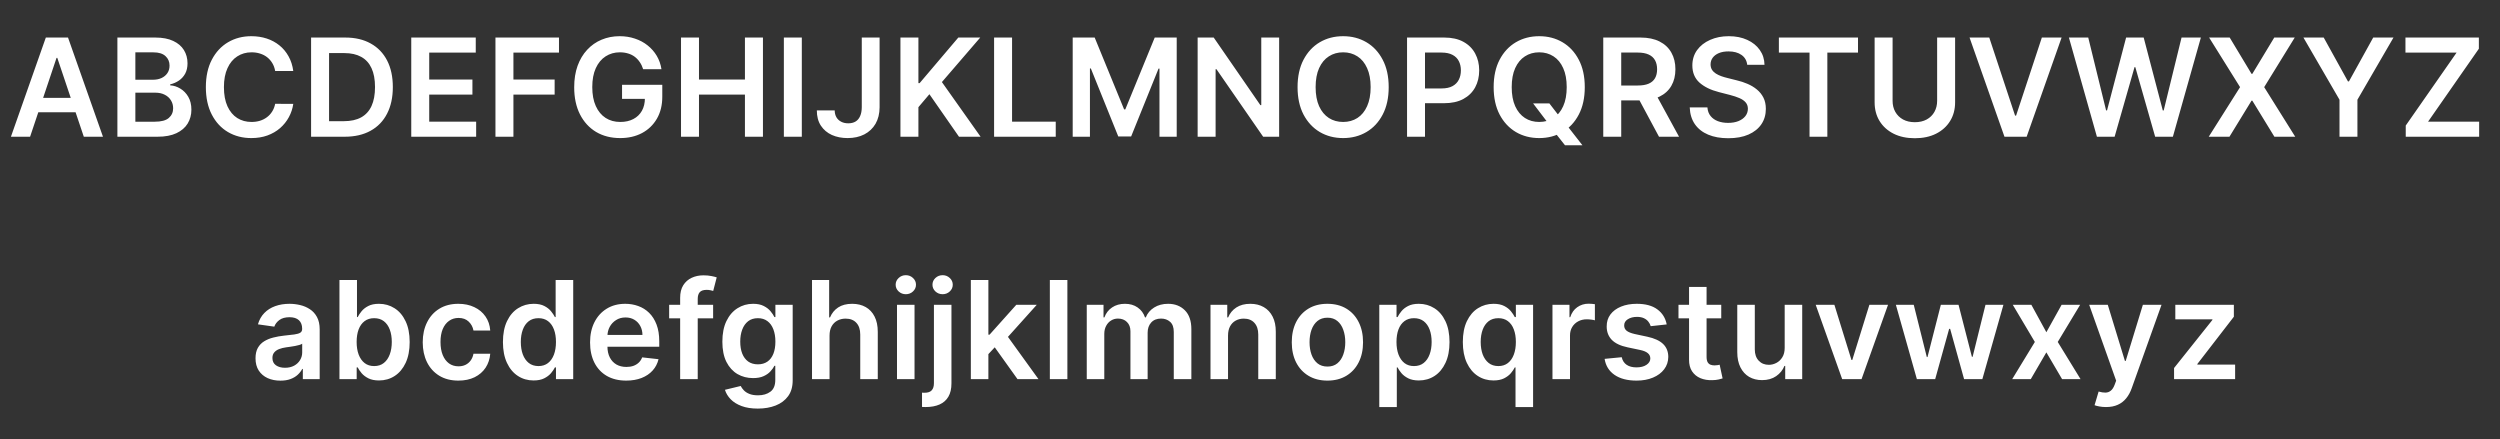
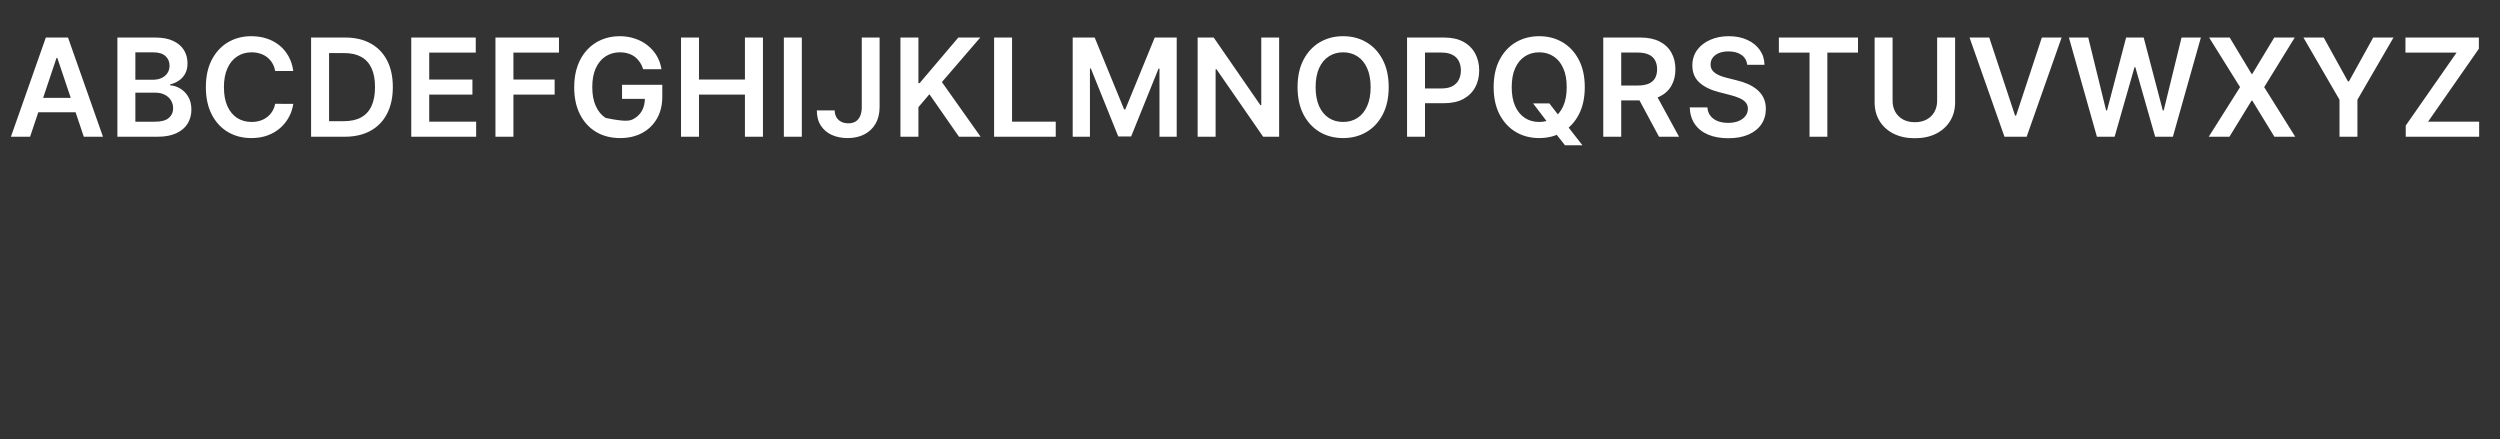
<svg xmlns="http://www.w3.org/2000/svg" width="165" height="29" viewBox="0 0 165 29" fill="none">
  <rect x="0" y="0" width="165" height="29" fill="#333333" stroke="none" />
-   <path d="M1.986 9.024H0.721L3.025 2.478H4.489L6.796 9.024H5.531L3.782 3.821H3.731L1.986 9.024ZM2.028 6.458H5.479V7.41H2.028V6.458ZM7.748 9.024V2.478H10.254C10.727 2.478 11.12 2.553 11.433 2.702C11.749 2.849 11.984 3.051 12.14 3.306C12.297 3.562 12.376 3.852 12.376 4.176C12.376 4.442 12.325 4.67 12.223 4.86C12.12 5.047 11.983 5.199 11.81 5.317C11.638 5.434 11.445 5.518 11.232 5.569V5.633C11.464 5.646 11.687 5.717 11.9 5.847C12.115 5.975 12.291 6.156 12.427 6.39C12.564 6.625 12.632 6.908 12.632 7.241C12.632 7.579 12.55 7.884 12.386 8.155C12.222 8.423 11.975 8.635 11.644 8.791C11.314 8.946 10.899 9.024 10.398 9.024H7.748ZM8.934 8.033H10.209C10.64 8.033 10.95 7.951 11.139 7.787C11.331 7.621 11.427 7.408 11.427 7.148C11.427 6.954 11.379 6.779 11.283 6.624C11.187 6.466 11.051 6.342 10.874 6.253C10.697 6.161 10.486 6.116 10.241 6.116H8.934V8.033ZM8.934 5.262H10.107C10.312 5.262 10.496 5.225 10.66 5.15C10.824 5.074 10.953 4.966 11.047 4.828C11.143 4.687 11.19 4.521 11.19 4.329C11.19 4.075 11.101 3.867 10.922 3.703C10.745 3.538 10.482 3.456 10.133 3.456H8.934V5.262ZM19.356 4.687H18.161C18.127 4.491 18.064 4.317 17.972 4.166C17.881 4.013 17.767 3.883 17.63 3.776C17.494 3.67 17.338 3.59 17.163 3.536C16.991 3.481 16.805 3.453 16.604 3.453C16.248 3.453 15.933 3.543 15.658 3.722C15.383 3.899 15.168 4.159 15.013 4.502C14.857 4.842 14.779 5.259 14.779 5.751C14.779 6.252 14.857 6.674 15.013 7.017C15.17 7.358 15.385 7.616 15.658 7.79C15.933 7.963 16.247 8.049 16.601 8.049C16.797 8.049 16.98 8.024 17.151 7.972C17.323 7.919 17.478 7.841 17.614 7.739C17.753 7.637 17.869 7.511 17.962 7.362C18.058 7.213 18.124 7.042 18.161 6.851L19.356 6.857C19.311 7.168 19.214 7.46 19.065 7.733C18.918 8.005 18.725 8.246 18.487 8.455C18.248 8.662 17.969 8.824 17.649 8.941C17.33 9.056 16.975 9.113 16.585 9.113C16.01 9.113 15.496 8.98 15.044 8.714C14.593 8.448 14.237 8.063 13.977 7.56C13.717 7.057 13.587 6.454 13.587 5.751C13.587 5.046 13.718 4.443 13.98 3.942C14.242 3.439 14.599 3.055 15.051 2.788C15.503 2.522 16.014 2.389 16.585 2.389C16.949 2.389 17.288 2.44 17.601 2.542C17.915 2.645 18.194 2.795 18.439 2.993C18.684 3.189 18.885 3.43 19.043 3.715C19.203 3.999 19.307 4.323 19.356 4.687ZM22.75 9.024H20.532V2.478H22.795C23.445 2.478 24.003 2.61 24.469 2.872C24.938 3.132 25.298 3.505 25.55 3.993C25.801 4.481 25.927 5.065 25.927 5.745C25.927 6.427 25.8 7.013 25.546 7.503C25.295 7.993 24.932 8.369 24.456 8.631C23.983 8.893 23.415 9.024 22.75 9.024ZM21.718 7.998H22.692C23.148 7.998 23.529 7.915 23.833 7.749C24.138 7.58 24.367 7.33 24.52 6.998C24.674 6.663 24.751 6.246 24.751 5.745C24.751 5.244 24.674 4.829 24.52 4.498C24.367 4.166 24.14 3.918 23.84 3.754C23.541 3.587 23.171 3.504 22.727 3.504H21.718V7.998ZM27.143 9.024V2.478H31.4V3.472H28.329V5.249H31.18V6.243H28.329V8.03H31.426V9.024H27.143ZM32.7 9.024V2.478H36.893V3.472H33.886V5.249H36.606V6.243H33.886V9.024H32.7ZM42.449 4.569C42.395 4.396 42.322 4.242 42.228 4.105C42.136 3.967 42.026 3.849 41.896 3.75C41.768 3.652 41.621 3.579 41.455 3.53C41.288 3.479 41.107 3.453 40.911 3.453C40.56 3.453 40.246 3.542 39.972 3.719C39.697 3.895 39.48 4.155 39.323 4.498C39.167 4.839 39.09 5.255 39.09 5.745C39.09 6.239 39.167 6.658 39.323 7.001C39.478 7.344 39.695 7.605 39.972 7.784C40.248 7.961 40.57 8.049 40.937 8.049C41.269 8.049 41.557 7.985 41.8 7.857C42.045 7.73 42.233 7.548 42.365 7.314C42.498 7.078 42.563 6.801 42.563 6.483L42.832 6.525H41.055V5.598H43.711V6.384C43.711 6.944 43.592 7.429 43.353 7.838C43.114 8.247 42.786 8.563 42.369 8.784C41.951 9.004 41.472 9.113 40.93 9.113C40.327 9.113 39.798 8.978 39.342 8.708C38.888 8.435 38.533 8.048 38.278 7.547C38.024 7.045 37.897 6.448 37.897 5.758C37.897 5.229 37.972 4.757 38.121 4.342C38.272 3.926 38.483 3.574 38.754 3.284C39.025 2.992 39.342 2.77 39.706 2.619C40.071 2.466 40.467 2.389 40.895 2.389C41.257 2.389 41.595 2.442 41.908 2.549C42.222 2.653 42.5 2.802 42.742 2.996C42.987 3.19 43.189 3.42 43.347 3.687C43.504 3.953 43.608 4.247 43.657 4.569H42.449ZM44.947 9.024V2.478H46.133V5.249H49.166V2.478H50.355V9.024H49.166V6.243H46.133V9.024H44.947ZM52.92 2.478V9.024H51.735V2.478H52.92ZM56.877 2.478H58.053V7.081C58.051 7.503 57.961 7.866 57.785 8.171C57.608 8.473 57.361 8.706 57.043 8.871C56.728 9.032 56.36 9.113 55.94 9.113C55.557 9.113 55.212 9.045 54.905 8.909C54.6 8.77 54.358 8.566 54.179 8.295C54 8.025 53.911 7.688 53.911 7.285H55.09C55.092 7.462 55.131 7.614 55.205 7.742C55.282 7.87 55.388 7.968 55.522 8.036C55.656 8.105 55.81 8.139 55.985 8.139C56.175 8.139 56.336 8.099 56.468 8.02C56.6 7.939 56.7 7.82 56.768 7.662C56.839 7.505 56.875 7.311 56.877 7.081V2.478ZM59.429 9.024V2.478H60.615V5.486H60.695L63.249 2.478H64.696L62.165 5.416L64.719 9.024H63.293L61.341 6.218L60.615 7.074V9.024H59.429ZM65.61 9.024V2.478H66.796V8.03H69.679V9.024H65.61ZM70.798 2.478H72.249L74.192 7.221H74.269L76.212 2.478H77.663V9.024H76.525V4.527H76.464L74.656 9.005H73.805L71.996 4.518H71.936V9.024H70.798V2.478ZM84.423 2.478V9.024H83.368L80.284 4.565H80.23V9.024H79.044V2.478H80.105L83.186 6.94H83.244V2.478H84.423ZM91.654 5.751C91.654 6.456 91.522 7.061 91.257 7.563C90.995 8.064 90.637 8.448 90.184 8.714C89.732 8.98 89.219 9.113 88.646 9.113C88.073 9.113 87.56 8.98 87.106 8.714C86.654 8.445 86.296 8.061 86.032 7.56C85.77 7.057 85.639 6.454 85.639 5.751C85.639 5.046 85.77 4.443 86.032 3.942C86.296 3.439 86.654 3.055 87.106 2.788C87.56 2.522 88.073 2.389 88.646 2.389C89.219 2.389 89.732 2.522 90.184 2.788C90.637 3.055 90.995 3.439 91.257 3.942C91.522 4.443 91.654 5.046 91.654 5.751ZM90.462 5.751C90.462 5.255 90.384 4.836 90.228 4.495C90.075 4.152 89.862 3.893 89.589 3.719C89.316 3.542 89.002 3.453 88.646 3.453C88.29 3.453 87.976 3.542 87.704 3.719C87.431 3.893 87.217 4.152 87.061 4.495C86.908 4.836 86.831 5.255 86.831 5.751C86.831 6.248 86.908 6.667 87.061 7.01C87.217 7.351 87.431 7.61 87.704 7.787C87.976 7.962 88.29 8.049 88.646 8.049C89.002 8.049 89.316 7.962 89.589 7.787C89.862 7.61 90.075 7.351 90.228 7.01C90.384 6.667 90.462 6.248 90.462 5.751ZM92.865 9.024V2.478H95.319C95.822 2.478 96.244 2.572 96.585 2.76C96.928 2.947 97.187 3.205 97.362 3.533C97.538 3.859 97.627 4.23 97.627 4.645C97.627 5.065 97.538 5.438 97.362 5.764C97.185 6.09 96.924 6.347 96.579 6.534C96.233 6.72 95.808 6.812 95.303 6.812H93.677V5.837H95.144C95.438 5.837 95.678 5.786 95.866 5.684C96.053 5.582 96.192 5.441 96.281 5.262C96.373 5.083 96.419 4.878 96.419 4.645C96.419 4.413 96.373 4.209 96.281 4.032C96.192 3.855 96.052 3.717 95.863 3.619C95.675 3.519 95.433 3.469 95.137 3.469H94.05V9.024H92.865ZM101.185 6.825H102.259L102.895 7.65L103.349 8.187L104.439 9.586H103.288L102.547 8.647L102.23 8.199L101.185 6.825ZM104.595 5.751C104.595 6.456 104.463 7.061 104.199 7.563C103.937 8.064 103.579 8.448 103.125 8.714C102.674 8.98 102.161 9.113 101.588 9.113C101.015 9.113 100.501 8.98 100.048 8.714C99.596 8.445 99.238 8.061 98.974 7.56C98.712 7.057 98.581 6.454 98.581 5.751C98.581 5.046 98.712 4.443 98.974 3.942C99.238 3.439 99.596 3.055 100.048 2.788C100.501 2.522 101.015 2.389 101.588 2.389C102.161 2.389 102.674 2.522 103.125 2.788C103.579 3.055 103.937 3.439 104.199 3.942C104.463 4.443 104.595 5.046 104.595 5.751ZM103.403 5.751C103.403 5.255 103.326 4.836 103.17 4.495C103.017 4.152 102.804 3.893 102.531 3.719C102.258 3.542 101.944 3.453 101.588 3.453C101.232 3.453 100.918 3.542 100.645 3.719C100.372 3.893 100.158 4.152 100.003 4.495C99.849 4.836 99.773 5.255 99.773 5.751C99.773 6.248 99.849 6.667 100.003 7.01C100.158 7.351 100.372 7.61 100.645 7.787C100.918 7.962 101.232 8.049 101.588 8.049C101.944 8.049 102.258 7.962 102.531 7.787C102.804 7.61 103.017 7.351 103.17 7.01C103.326 6.667 103.403 6.248 103.403 5.751ZM105.815 9.024V2.478H108.27C108.773 2.478 109.195 2.566 109.535 2.741C109.878 2.915 110.137 3.16 110.312 3.476C110.489 3.789 110.577 4.154 110.577 4.572C110.577 4.992 110.488 5.356 110.309 5.665C110.132 5.972 109.871 6.209 109.526 6.378C109.181 6.544 108.757 6.627 108.254 6.627H106.506V5.643H108.094C108.388 5.643 108.629 5.602 108.816 5.521C109.004 5.438 109.142 5.318 109.232 5.16C109.323 5 109.369 4.804 109.369 4.572C109.369 4.34 109.323 4.141 109.232 3.977C109.14 3.811 109.001 3.686 108.813 3.6C108.626 3.513 108.384 3.469 108.088 3.469H107.001V9.024H105.815ZM109.197 6.058L110.817 9.024H109.494L107.902 6.058H109.197ZM115.316 4.278C115.286 3.999 115.16 3.781 114.939 3.626C114.719 3.47 114.434 3.393 114.082 3.393C113.835 3.393 113.623 3.43 113.446 3.504C113.269 3.579 113.134 3.68 113.04 3.808C112.947 3.936 112.899 4.082 112.897 4.246C112.897 4.382 112.927 4.5 112.989 4.601C113.053 4.701 113.139 4.786 113.248 4.856C113.357 4.924 113.477 4.982 113.609 5.029C113.741 5.076 113.875 5.115 114.009 5.147L114.622 5.301C114.87 5.358 115.107 5.436 115.335 5.534C115.565 5.632 115.771 5.755 115.952 5.905C116.135 6.054 116.28 6.234 116.387 6.445C116.493 6.656 116.546 6.903 116.546 7.186C116.546 7.57 116.448 7.907 116.252 8.199C116.056 8.489 115.773 8.716 115.402 8.88C115.034 9.042 114.587 9.123 114.063 9.123C113.554 9.123 113.112 9.044 112.737 8.886C112.364 8.729 112.072 8.499 111.861 8.196C111.652 7.894 111.539 7.525 111.522 7.09H112.689C112.706 7.318 112.776 7.508 112.9 7.659C113.023 7.811 113.184 7.923 113.382 7.998C113.583 8.073 113.806 8.11 114.054 8.11C114.311 8.11 114.537 8.072 114.731 7.995C114.927 7.916 115.08 7.807 115.191 7.669C115.302 7.528 115.359 7.364 115.361 7.177C115.359 7.006 115.308 6.866 115.21 6.755C115.112 6.642 114.975 6.548 114.798 6.473C114.623 6.397 114.419 6.329 114.185 6.269L113.44 6.077C112.901 5.939 112.475 5.729 112.161 5.448C111.85 5.164 111.695 4.788 111.695 4.319C111.695 3.934 111.799 3.596 112.008 3.306C112.219 3.016 112.506 2.792 112.868 2.632C113.23 2.47 113.64 2.389 114.098 2.389C114.563 2.389 114.97 2.47 115.319 2.632C115.671 2.792 115.947 3.014 116.147 3.3C116.347 3.583 116.451 3.909 116.457 4.278H115.316ZM117.406 3.472V2.478H122.628V3.472H120.605V9.024H119.429V3.472H117.406ZM127.851 2.478H129.037V6.755C129.037 7.223 128.926 7.636 128.704 7.992C128.485 8.347 128.176 8.625 127.777 8.826C127.379 9.024 126.913 9.123 126.381 9.123C125.846 9.123 125.379 9.024 124.981 8.826C124.582 8.625 124.274 8.347 124.054 7.992C123.835 7.636 123.725 7.223 123.725 6.755V2.478H124.911V6.656C124.911 6.928 124.97 7.171 125.09 7.384C125.211 7.597 125.382 7.765 125.601 7.886C125.82 8.005 126.08 8.065 126.381 8.065C126.681 8.065 126.941 8.005 127.161 7.886C127.382 7.765 127.553 7.597 127.672 7.384C127.791 7.171 127.851 6.928 127.851 6.656V2.478ZM131.291 2.478L132.995 7.63H133.062L134.762 2.478H136.066L133.759 9.024H132.295L129.99 2.478H131.291ZM138.396 9.024L136.548 2.478H137.824L139.003 7.288H139.064L140.323 2.478H141.483L142.745 7.292H142.803L143.982 2.478H145.258L143.41 9.024H142.24L140.93 4.431H140.879L139.565 9.024H138.396ZM147.16 2.478L148.602 4.875H148.653L150.101 2.478H151.453L149.436 5.751L151.485 9.024H150.11L148.653 6.643H148.602L147.144 9.024H145.777L147.844 5.751L145.802 2.478H147.16ZM152.026 2.478H153.365L154.966 5.374H155.03L156.632 2.478H157.971L155.59 6.582V9.024H154.407V6.582L152.026 2.478ZM158.779 9.024V8.286L162.135 3.472H158.76V2.478H163.605V3.217L160.252 8.03H163.624V9.024H158.779Z" fill="white" />
-   <path d="M18.507 25.123C18.196 25.123 17.916 25.068 17.666 24.957C17.419 24.844 17.223 24.678 17.078 24.458C16.936 24.239 16.864 23.968 16.864 23.646C16.864 23.369 16.916 23.14 17.018 22.959C17.12 22.778 17.26 22.633 17.436 22.525C17.613 22.416 17.812 22.334 18.034 22.279C18.258 22.221 18.489 22.18 18.728 22.154C19.015 22.124 19.249 22.097 19.428 22.074C19.607 22.048 19.736 22.01 19.817 21.959C19.901 21.906 19.942 21.824 19.942 21.713V21.694C19.942 21.453 19.871 21.267 19.728 21.134C19.585 21.002 19.38 20.936 19.111 20.936C18.828 20.936 18.603 20.998 18.437 21.122C18.273 21.245 18.162 21.391 18.104 21.559L17.024 21.406C17.109 21.108 17.25 20.858 17.446 20.658C17.642 20.456 17.882 20.305 18.165 20.204C18.448 20.102 18.762 20.051 19.105 20.051C19.341 20.051 19.577 20.079 19.811 20.134C20.046 20.189 20.26 20.281 20.453 20.409C20.647 20.535 20.803 20.706 20.92 20.923C21.039 21.141 21.099 21.412 21.099 21.738V25.024H19.987V24.35H19.948C19.878 24.486 19.779 24.614 19.651 24.733C19.526 24.85 19.367 24.945 19.175 25.017C18.985 25.088 18.763 25.123 18.507 25.123ZM18.808 24.273C19.04 24.273 19.241 24.227 19.412 24.135C19.582 24.042 19.713 23.918 19.805 23.765C19.898 23.611 19.945 23.444 19.945 23.263V22.684C19.909 22.714 19.847 22.742 19.76 22.767C19.675 22.793 19.579 22.816 19.472 22.835C19.366 22.854 19.26 22.871 19.156 22.886C19.052 22.901 18.961 22.913 18.884 22.924C18.712 22.948 18.557 22.986 18.421 23.039C18.284 23.093 18.177 23.167 18.098 23.263C18.019 23.357 17.98 23.478 17.98 23.627C17.98 23.84 18.058 24.001 18.213 24.11C18.369 24.218 18.567 24.273 18.808 24.273ZM22.404 25.024V18.479H23.561V20.927H23.608C23.668 20.807 23.752 20.68 23.861 20.546C23.97 20.41 24.117 20.294 24.302 20.198C24.487 20.1 24.724 20.051 25.012 20.051C25.391 20.051 25.733 20.148 26.037 20.342C26.344 20.534 26.587 20.818 26.766 21.195C26.947 21.57 27.038 22.03 27.038 22.576C27.038 23.115 26.949 23.573 26.773 23.95C26.596 24.327 26.355 24.615 26.05 24.813C25.745 25.011 25.4 25.11 25.015 25.11C24.733 25.11 24.5 25.063 24.315 24.97C24.129 24.876 23.98 24.763 23.867 24.631C23.756 24.497 23.67 24.37 23.608 24.25H23.541V25.024H22.404ZM23.538 22.569C23.538 22.887 23.583 23.165 23.672 23.404C23.764 23.642 23.895 23.829 24.066 23.963C24.238 24.095 24.447 24.161 24.692 24.161C24.948 24.161 25.162 24.093 25.334 23.956C25.507 23.818 25.637 23.629 25.724 23.391C25.814 23.15 25.858 22.876 25.858 22.569C25.858 22.265 25.815 21.994 25.727 21.758C25.64 21.521 25.51 21.336 25.337 21.201C25.165 21.067 24.95 21 24.692 21C24.445 21 24.235 21.065 24.062 21.195C23.89 21.325 23.759 21.507 23.669 21.742C23.582 21.976 23.538 22.252 23.538 22.569ZM30.253 25.12C29.763 25.12 29.342 25.012 28.99 24.797C28.641 24.582 28.371 24.285 28.182 23.905C27.994 23.524 27.9 23.085 27.9 22.589C27.9 22.09 27.996 21.65 28.188 21.269C28.38 20.885 28.65 20.587 29 20.374C29.351 20.159 29.767 20.051 30.246 20.051C30.645 20.051 30.997 20.124 31.304 20.271C31.613 20.416 31.859 20.622 32.042 20.888C32.226 21.152 32.33 21.461 32.356 21.815H31.25C31.205 21.579 31.099 21.381 30.93 21.224C30.764 21.064 30.541 20.984 30.262 20.984C30.026 20.984 29.818 21.048 29.639 21.176C29.46 21.302 29.32 21.483 29.22 21.719C29.122 21.956 29.073 22.239 29.073 22.569C29.073 22.904 29.122 23.192 29.22 23.432C29.318 23.671 29.456 23.855 29.633 23.985C29.812 24.113 30.021 24.177 30.262 24.177C30.433 24.177 30.585 24.145 30.719 24.081C30.856 24.015 30.97 23.92 31.061 23.797C31.153 23.673 31.216 23.523 31.25 23.346H32.356C32.328 23.693 32.226 24.001 32.049 24.27C31.872 24.536 31.631 24.745 31.327 24.896C31.022 25.045 30.664 25.12 30.253 25.12ZM35.217 25.11C34.832 25.11 34.487 25.011 34.182 24.813C33.877 24.615 33.636 24.327 33.46 23.95C33.283 23.573 33.194 23.115 33.194 22.576C33.194 22.03 33.284 21.57 33.463 21.195C33.644 20.818 33.888 20.534 34.195 20.342C34.502 20.148 34.843 20.051 35.221 20.051C35.508 20.051 35.745 20.1 35.93 20.198C36.115 20.294 36.263 20.41 36.371 20.546C36.48 20.68 36.564 20.807 36.624 20.927H36.672V18.479H37.832V25.024H36.694V24.25H36.624C36.564 24.37 36.478 24.497 36.365 24.631C36.252 24.763 36.103 24.876 35.917 24.97C35.732 25.063 35.499 25.11 35.217 25.11ZM35.54 24.161C35.785 24.161 35.994 24.095 36.167 23.963C36.339 23.829 36.47 23.642 36.56 23.404C36.649 23.165 36.694 22.887 36.694 22.569C36.694 22.252 36.649 21.976 36.56 21.742C36.472 21.507 36.342 21.325 36.17 21.195C35.999 21.065 35.789 21 35.54 21C35.282 21 35.067 21.067 34.895 21.201C34.722 21.336 34.592 21.521 34.505 21.758C34.417 21.994 34.374 22.265 34.374 22.569C34.374 22.876 34.417 23.15 34.505 23.391C34.594 23.629 34.725 23.818 34.898 23.956C35.073 24.093 35.287 24.161 35.54 24.161ZM41.328 25.12C40.836 25.12 40.411 25.017 40.053 24.813C39.697 24.606 39.423 24.314 39.231 23.937C39.04 23.558 38.944 23.112 38.944 22.598C38.944 22.093 39.04 21.65 39.231 21.269C39.425 20.885 39.696 20.587 40.043 20.374C40.391 20.159 40.798 20.051 41.267 20.051C41.57 20.051 41.855 20.1 42.124 20.198C42.394 20.294 42.633 20.443 42.84 20.645C43.048 20.848 43.212 21.106 43.332 21.419C43.451 21.73 43.511 22.101 43.511 22.531V22.886H39.487V22.106H42.402C42.4 21.884 42.352 21.687 42.258 21.515C42.164 21.34 42.033 21.203 41.865 21.102C41.699 21.002 41.505 20.952 41.283 20.952C41.047 20.952 40.839 21.01 40.66 21.125C40.481 21.238 40.341 21.387 40.241 21.572C40.143 21.756 40.093 21.957 40.091 22.176V22.857C40.091 23.142 40.143 23.388 40.248 23.592C40.352 23.794 40.498 23.95 40.686 24.059C40.873 24.165 41.093 24.218 41.344 24.218C41.512 24.218 41.665 24.195 41.801 24.148C41.937 24.099 42.056 24.028 42.156 23.934C42.256 23.84 42.331 23.724 42.383 23.586L43.463 23.707C43.395 23.993 43.265 24.242 43.073 24.455C42.883 24.666 42.641 24.83 42.344 24.947C42.048 25.062 41.709 25.12 41.328 25.12ZM47.066 20.115V21.01H44.164V20.115H47.066ZM44.89 25.024V19.651C44.89 19.321 44.958 19.046 45.094 18.827C45.233 18.607 45.418 18.443 45.65 18.335C45.883 18.226 46.14 18.172 46.424 18.172C46.624 18.172 46.802 18.188 46.958 18.22C47.113 18.252 47.228 18.28 47.303 18.306L47.072 19.201C47.023 19.186 46.962 19.171 46.887 19.156C46.813 19.139 46.73 19.131 46.638 19.131C46.423 19.131 46.27 19.183 46.181 19.287C46.093 19.389 46.05 19.536 46.05 19.728V25.024H44.89ZM50.013 26.967C49.597 26.967 49.24 26.911 48.942 26.798C48.644 26.687 48.404 26.538 48.223 26.35C48.042 26.163 47.916 25.955 47.846 25.727L48.888 25.475C48.934 25.57 49.003 25.665 49.092 25.759C49.182 25.855 49.302 25.934 49.453 25.995C49.607 26.059 49.8 26.091 50.032 26.091C50.36 26.091 50.632 26.012 50.847 25.852C51.062 25.694 51.169 25.434 51.169 25.072V24.142H51.112C51.052 24.261 50.965 24.384 50.85 24.509C50.737 24.635 50.587 24.741 50.399 24.826C50.214 24.911 49.981 24.954 49.699 24.954C49.322 24.954 48.98 24.865 48.673 24.688C48.369 24.509 48.126 24.243 47.945 23.889C47.766 23.534 47.676 23.088 47.676 22.553C47.676 22.014 47.766 21.559 47.945 21.189C48.126 20.816 48.37 20.534 48.677 20.342C48.983 20.148 49.325 20.051 49.703 20.051C49.99 20.051 50.227 20.1 50.412 20.198C50.6 20.294 50.749 20.41 50.859 20.546C50.97 20.68 51.054 20.807 51.112 20.927H51.176V20.115H52.317V25.104C52.317 25.524 52.217 25.871 52.017 26.146C51.816 26.421 51.542 26.626 51.195 26.763C50.848 26.899 50.454 26.967 50.013 26.967ZM50.022 24.046C50.267 24.046 50.476 23.986 50.649 23.867C50.821 23.748 50.952 23.576 51.042 23.352C51.131 23.129 51.176 22.86 51.176 22.547C51.176 22.238 51.131 21.968 51.042 21.735C50.954 21.503 50.824 21.323 50.652 21.195C50.481 21.065 50.271 21 50.022 21C49.764 21 49.549 21.067 49.377 21.201C49.204 21.336 49.074 21.52 48.987 21.754C48.899 21.987 48.856 22.251 48.856 22.547C48.856 22.847 48.899 23.111 48.987 23.336C49.076 23.56 49.207 23.735 49.38 23.861C49.554 23.984 49.769 24.046 50.022 24.046ZM54.75 22.148V25.024H53.593V18.479H54.724V20.949H54.782C54.897 20.672 55.075 20.454 55.315 20.294C55.558 20.132 55.867 20.051 56.242 20.051C56.583 20.051 56.88 20.122 57.134 20.265C57.387 20.408 57.583 20.617 57.722 20.892C57.862 21.166 57.933 21.502 57.933 21.898V25.024H56.776V22.077C56.776 21.747 56.691 21.49 56.52 21.307C56.352 21.122 56.115 21.029 55.811 21.029C55.606 21.029 55.423 21.074 55.261 21.163C55.101 21.25 54.975 21.377 54.884 21.544C54.794 21.71 54.75 21.911 54.75 22.148ZM59.202 25.024V20.115H60.359V25.024H59.202ZM59.784 19.418C59.601 19.418 59.443 19.357 59.311 19.236C59.179 19.112 59.113 18.964 59.113 18.792C59.113 18.617 59.179 18.469 59.311 18.347C59.443 18.224 59.601 18.162 59.784 18.162C59.969 18.162 60.127 18.224 60.257 18.347C60.389 18.469 60.455 18.617 60.455 18.792C60.455 18.964 60.389 19.112 60.257 19.236C60.127 19.357 59.969 19.418 59.784 19.418ZM61.639 20.115H62.796V25.305C62.796 25.659 62.729 25.951 62.594 26.181C62.46 26.411 62.266 26.582 62.013 26.695C61.759 26.808 61.451 26.865 61.089 26.865C61.047 26.865 61.007 26.864 60.971 26.862C60.935 26.862 60.895 26.861 60.853 26.858V25.916C60.885 25.918 60.913 25.919 60.939 25.919C60.965 25.921 60.991 25.922 61.019 25.922C61.24 25.922 61.399 25.868 61.495 25.759C61.591 25.652 61.639 25.496 61.639 25.289V20.115ZM62.214 19.418C62.029 19.418 61.87 19.357 61.738 19.236C61.608 19.112 61.543 18.964 61.543 18.792C61.543 18.617 61.608 18.469 61.738 18.347C61.87 18.224 62.029 18.162 62.214 18.162C62.397 18.162 62.554 18.224 62.684 18.347C62.816 18.469 62.882 18.617 62.882 18.792C62.882 18.964 62.816 19.112 62.684 19.236C62.554 19.357 62.397 19.418 62.214 19.418ZM65.13 23.483L65.127 22.087H65.312L67.077 20.115H68.428L66.258 22.531H66.019L65.13 23.483ZM64.076 25.024V18.479H65.233V25.024H64.076ZM67.156 25.024L65.558 22.79L66.338 21.975L68.54 25.024H67.156ZM70.447 18.479V25.024H69.29V18.479H70.447ZM71.726 25.024V20.115H72.832V20.949H72.89C72.992 20.668 73.161 20.448 73.398 20.291C73.634 20.131 73.917 20.051 74.245 20.051C74.577 20.051 74.857 20.132 75.085 20.294C75.315 20.454 75.477 20.672 75.571 20.949H75.622C75.731 20.676 75.914 20.459 76.172 20.297C76.432 20.133 76.74 20.051 77.096 20.051C77.547 20.051 77.916 20.194 78.201 20.479C78.487 20.765 78.63 21.181 78.63 21.729V25.024H77.469V21.908C77.469 21.603 77.388 21.381 77.227 21.24C77.065 21.097 76.867 21.026 76.632 21.026C76.353 21.026 76.135 21.113 75.977 21.288C75.821 21.46 75.744 21.685 75.744 21.962V25.024H74.609V21.86C74.609 21.606 74.532 21.404 74.379 21.253C74.228 21.101 74.029 21.026 73.784 21.026C73.618 21.026 73.467 21.068 73.331 21.154C73.194 21.237 73.086 21.355 73.005 21.508C72.924 21.66 72.883 21.836 72.883 22.039V25.024H71.726ZM81.05 22.148V25.024H79.893V20.115H80.999V20.949H81.057C81.17 20.674 81.35 20.456 81.597 20.294C81.846 20.132 82.154 20.051 82.52 20.051C82.859 20.051 83.154 20.123 83.406 20.268C83.659 20.413 83.855 20.623 83.994 20.898C84.135 21.173 84.204 21.506 84.202 21.898V25.024H83.045V22.077C83.045 21.749 82.959 21.492 82.789 21.307C82.621 21.122 82.387 21.029 82.089 21.029C81.887 21.029 81.707 21.074 81.549 21.163C81.393 21.25 81.271 21.377 81.181 21.544C81.094 21.71 81.05 21.911 81.05 22.148ZM87.609 25.12C87.13 25.12 86.714 25.014 86.363 24.803C86.011 24.593 85.738 24.297 85.544 23.918C85.353 23.539 85.257 23.096 85.257 22.589C85.257 22.081 85.353 21.637 85.544 21.256C85.738 20.874 86.011 20.578 86.363 20.367C86.714 20.156 87.13 20.051 87.609 20.051C88.088 20.051 88.504 20.156 88.856 20.367C89.207 20.578 89.479 20.874 89.671 21.256C89.864 21.637 89.961 22.081 89.961 22.589C89.961 23.096 89.864 23.539 89.671 23.918C89.479 24.297 89.207 24.593 88.856 24.803C88.504 25.014 88.088 25.12 87.609 25.12ZM87.615 24.193C87.875 24.193 88.093 24.122 88.267 23.979C88.442 23.834 88.572 23.64 88.657 23.397C88.745 23.154 88.788 22.884 88.788 22.585C88.788 22.285 88.745 22.013 88.657 21.77C88.572 21.525 88.442 21.33 88.267 21.186C88.093 21.041 87.875 20.968 87.615 20.968C87.349 20.968 87.127 21.041 86.951 21.186C86.776 21.33 86.645 21.525 86.558 21.77C86.472 22.013 86.43 22.285 86.43 22.585C86.43 22.884 86.472 23.154 86.558 23.397C86.645 23.64 86.776 23.834 86.951 23.979C87.127 24.122 87.349 24.193 87.615 24.193ZM91.033 26.865V20.115H92.171V20.927H92.238C92.298 20.807 92.382 20.68 92.491 20.546C92.599 20.41 92.746 20.294 92.932 20.198C93.117 20.1 93.354 20.051 93.641 20.051C94.02 20.051 94.362 20.148 94.667 20.342C94.974 20.534 95.217 20.818 95.396 21.195C95.577 21.57 95.668 22.03 95.668 22.576C95.668 23.115 95.579 23.573 95.402 23.95C95.225 24.327 94.985 24.615 94.68 24.813C94.375 25.011 94.03 25.11 93.644 25.11C93.363 25.11 93.13 25.063 92.945 24.97C92.759 24.876 92.61 24.763 92.497 24.631C92.386 24.497 92.3 24.37 92.238 24.25H92.19V26.865H91.033ZM92.168 22.569C92.168 22.887 92.213 23.165 92.302 23.404C92.394 23.642 92.525 23.829 92.695 23.963C92.868 24.095 93.077 24.161 93.322 24.161C93.577 24.161 93.791 24.093 93.964 23.956C94.137 23.818 94.267 23.629 94.354 23.391C94.444 23.15 94.488 22.876 94.488 22.569C94.488 22.265 94.445 21.994 94.357 21.758C94.27 21.521 94.14 21.336 93.967 21.201C93.795 21.067 93.579 21 93.322 21C93.075 21 92.865 21.065 92.692 21.195C92.519 21.325 92.388 21.507 92.299 21.742C92.212 21.976 92.168 22.252 92.168 22.569ZM100.024 26.865V24.25H99.976C99.917 24.37 99.83 24.497 99.717 24.631C99.605 24.763 99.455 24.876 99.27 24.97C99.085 25.063 98.851 25.11 98.57 25.11C98.184 25.11 97.839 25.011 97.535 24.813C97.23 24.615 96.989 24.327 96.812 23.95C96.635 23.573 96.547 23.115 96.547 22.576C96.547 22.03 96.636 21.57 96.815 21.195C96.997 20.818 97.24 20.534 97.547 20.342C97.854 20.148 98.196 20.051 98.573 20.051C98.861 20.051 99.097 20.1 99.283 20.198C99.468 20.294 99.615 20.41 99.724 20.546C99.832 20.68 99.917 20.807 99.976 20.927H100.047V20.115H101.184V26.865H100.024ZM98.893 24.161C99.138 24.161 99.347 24.095 99.519 23.963C99.692 23.829 99.823 23.642 99.912 23.404C100.002 23.165 100.047 22.887 100.047 22.569C100.047 22.252 100.002 21.976 99.912 21.742C99.825 21.507 99.695 21.325 99.522 21.195C99.352 21.065 99.142 21 98.893 21C98.635 21 98.42 21.067 98.247 21.201C98.075 21.336 97.945 21.521 97.857 21.758C97.77 21.994 97.726 22.265 97.726 22.569C97.726 22.876 97.77 23.15 97.857 23.391C97.947 23.629 98.078 23.818 98.251 23.956C98.425 24.093 98.639 24.161 98.893 24.161ZM102.463 25.024V20.115H103.585V20.933H103.636C103.726 20.65 103.879 20.431 104.096 20.278C104.316 20.122 104.566 20.044 104.848 20.044C104.911 20.044 104.983 20.048 105.062 20.054C105.143 20.058 105.21 20.066 105.263 20.076V21.141C105.214 21.124 105.136 21.109 105.03 21.096C104.925 21.081 104.824 21.074 104.726 21.074C104.515 21.074 104.326 21.119 104.157 21.211C103.991 21.301 103.86 21.425 103.764 21.585C103.668 21.745 103.62 21.929 103.62 22.138V25.024H102.463ZM110.002 21.412L108.947 21.527C108.917 21.421 108.865 21.321 108.79 21.227C108.718 21.133 108.62 21.058 108.496 21C108.373 20.943 108.221 20.914 108.042 20.914C107.802 20.914 107.599 20.966 107.435 21.07C107.273 21.175 107.193 21.31 107.196 21.476C107.193 21.619 107.246 21.735 107.352 21.825C107.461 21.914 107.64 21.988 107.889 22.045L108.726 22.224C109.191 22.324 109.536 22.483 109.762 22.7C109.99 22.918 110.105 23.202 110.107 23.554C110.105 23.863 110.014 24.135 109.835 24.372C109.659 24.606 109.413 24.79 109.097 24.922C108.782 25.054 108.42 25.12 108.011 25.12C107.41 25.12 106.926 24.994 106.56 24.743C106.193 24.489 105.975 24.137 105.904 23.685L107.033 23.576C107.084 23.798 107.192 23.965 107.359 24.078C107.525 24.191 107.741 24.247 108.007 24.247C108.282 24.247 108.503 24.191 108.669 24.078C108.837 23.965 108.921 23.825 108.921 23.659C108.921 23.519 108.867 23.402 108.758 23.311C108.652 23.219 108.486 23.149 108.26 23.1L107.422 22.924C106.952 22.826 106.603 22.661 106.377 22.429C106.152 22.194 106.04 21.898 106.042 21.54C106.04 21.238 106.122 20.976 106.288 20.754C106.456 20.53 106.69 20.358 106.988 20.236C107.288 20.113 107.634 20.051 108.027 20.051C108.602 20.051 109.055 20.173 109.385 20.419C109.717 20.663 109.923 20.995 110.002 21.412ZM113.602 20.115V21.01H110.78V20.115H113.602ZM111.477 18.939H112.634V23.547C112.634 23.703 112.658 23.822 112.704 23.905C112.753 23.986 112.817 24.042 112.896 24.072C112.975 24.101 113.062 24.116 113.158 24.116C113.231 24.116 113.297 24.111 113.356 24.1C113.418 24.09 113.465 24.08 113.497 24.072L113.692 24.976C113.63 24.997 113.542 25.021 113.427 25.046C113.314 25.072 113.175 25.087 113.011 25.091C112.721 25.1 112.46 25.056 112.228 24.96C111.996 24.862 111.812 24.711 111.675 24.506C111.541 24.302 111.475 24.046 111.477 23.739V18.939ZM117.789 22.959V20.115H118.946V25.024H117.824V24.151H117.773C117.662 24.426 117.48 24.651 117.226 24.826C116.975 25 116.665 25.088 116.296 25.088C115.975 25.088 115.69 25.017 115.443 24.874C115.198 24.729 115.006 24.519 114.868 24.244C114.729 23.967 114.66 23.633 114.66 23.241V20.115H115.817V23.062C115.817 23.373 115.902 23.62 116.073 23.803C116.243 23.986 116.467 24.078 116.744 24.078C116.914 24.078 117.079 24.036 117.239 23.953C117.399 23.87 117.53 23.747 117.632 23.582C117.737 23.416 117.789 23.209 117.789 22.959ZM124.611 20.115L122.862 25.024H121.584L119.836 20.115H121.069L122.198 23.762H122.249L123.38 20.115H124.611ZM126.514 25.024L125.127 20.115H126.307L127.17 23.567H127.214L128.096 20.115H129.263L130.145 23.547H130.193L131.043 20.115H132.226L130.835 25.024H129.63L128.71 21.706H128.643L127.722 25.024H126.514ZM134.069 20.115L135.06 21.927L136.067 20.115H137.291L135.811 22.569L137.317 25.024H136.099L135.06 23.256L134.031 25.024H132.804L134.3 22.569L132.842 20.115H134.069ZM138.995 26.865C138.837 26.865 138.691 26.852 138.557 26.826C138.425 26.803 138.32 26.775 138.241 26.743L138.509 25.842C138.678 25.891 138.828 25.915 138.96 25.912C139.092 25.91 139.208 25.869 139.308 25.788C139.411 25.709 139.497 25.577 139.567 25.392L139.666 25.126L137.886 20.115H139.113L140.245 23.822H140.296L141.43 20.115H142.661L140.695 25.618C140.604 25.878 140.482 26.101 140.331 26.286C140.18 26.474 139.994 26.617 139.775 26.715C139.558 26.815 139.298 26.865 138.995 26.865ZM143.488 25.024V24.289L146.019 21.115V21.074H143.571V20.115H147.435V20.904L145.025 24.024V24.065H147.518V25.024H143.488Z" fill="white" />
+   <path d="M1.986 9.024H0.721L3.025 2.478H4.489L6.796 9.024H5.531L3.782 3.821H3.731L1.986 9.024ZM2.028 6.458H5.479V7.41H2.028V6.458ZM7.748 9.024V2.478H10.254C10.727 2.478 11.12 2.553 11.433 2.702C11.749 2.849 11.984 3.051 12.14 3.306C12.297 3.562 12.376 3.852 12.376 4.176C12.376 4.442 12.325 4.67 12.223 4.86C12.12 5.047 11.983 5.199 11.81 5.317C11.638 5.434 11.445 5.518 11.232 5.569V5.633C11.464 5.646 11.687 5.717 11.9 5.847C12.115 5.975 12.291 6.156 12.427 6.39C12.564 6.625 12.632 6.908 12.632 7.241C12.632 7.579 12.55 7.884 12.386 8.155C12.222 8.423 11.975 8.635 11.644 8.791C11.314 8.946 10.899 9.024 10.398 9.024H7.748ZM8.934 8.033H10.209C10.64 8.033 10.95 7.951 11.139 7.787C11.331 7.621 11.427 7.408 11.427 7.148C11.427 6.954 11.379 6.779 11.283 6.624C11.187 6.466 11.051 6.342 10.874 6.253C10.697 6.161 10.486 6.116 10.241 6.116H8.934V8.033ZM8.934 5.262H10.107C10.312 5.262 10.496 5.225 10.66 5.15C10.824 5.074 10.953 4.966 11.047 4.828C11.143 4.687 11.19 4.521 11.19 4.329C11.19 4.075 11.101 3.867 10.922 3.703C10.745 3.538 10.482 3.456 10.133 3.456H8.934V5.262ZM19.356 4.687H18.161C18.127 4.491 18.064 4.317 17.972 4.166C17.881 4.013 17.767 3.883 17.63 3.776C17.494 3.67 17.338 3.59 17.163 3.536C16.991 3.481 16.805 3.453 16.604 3.453C16.248 3.453 15.933 3.543 15.658 3.722C15.383 3.899 15.168 4.159 15.013 4.502C14.857 4.842 14.779 5.259 14.779 5.751C14.779 6.252 14.857 6.674 15.013 7.017C15.17 7.358 15.385 7.616 15.658 7.79C15.933 7.963 16.247 8.049 16.601 8.049C16.797 8.049 16.98 8.024 17.151 7.972C17.323 7.919 17.478 7.841 17.614 7.739C17.753 7.637 17.869 7.511 17.962 7.362C18.058 7.213 18.124 7.042 18.161 6.851L19.356 6.857C19.311 7.168 19.214 7.46 19.065 7.733C18.918 8.005 18.725 8.246 18.487 8.455C18.248 8.662 17.969 8.824 17.649 8.941C17.33 9.056 16.975 9.113 16.585 9.113C16.01 9.113 15.496 8.98 15.044 8.714C14.593 8.448 14.237 8.063 13.977 7.56C13.717 7.057 13.587 6.454 13.587 5.751C13.587 5.046 13.718 4.443 13.98 3.942C14.242 3.439 14.599 3.055 15.051 2.788C15.503 2.522 16.014 2.389 16.585 2.389C16.949 2.389 17.288 2.44 17.601 2.542C17.915 2.645 18.194 2.795 18.439 2.993C18.684 3.189 18.885 3.43 19.043 3.715C19.203 3.999 19.307 4.323 19.356 4.687ZM22.75 9.024H20.532V2.478H22.795C23.445 2.478 24.003 2.61 24.469 2.872C24.938 3.132 25.298 3.505 25.55 3.993C25.801 4.481 25.927 5.065 25.927 5.745C25.927 6.427 25.8 7.013 25.546 7.503C25.295 7.993 24.932 8.369 24.456 8.631C23.983 8.893 23.415 9.024 22.75 9.024ZM21.718 7.998H22.692C23.148 7.998 23.529 7.915 23.833 7.749C24.138 7.58 24.367 7.33 24.52 6.998C24.674 6.663 24.751 6.246 24.751 5.745C24.751 5.244 24.674 4.829 24.52 4.498C24.367 4.166 24.14 3.918 23.84 3.754C23.541 3.587 23.171 3.504 22.727 3.504H21.718V7.998ZM27.143 9.024V2.478H31.4V3.472H28.329V5.249H31.18V6.243H28.329V8.03H31.426V9.024H27.143ZM32.7 9.024V2.478H36.893V3.472H33.886V5.249H36.606V6.243H33.886V9.024H32.7ZM42.449 4.569C42.395 4.396 42.322 4.242 42.228 4.105C42.136 3.967 42.026 3.849 41.896 3.75C41.768 3.652 41.621 3.579 41.455 3.53C41.288 3.479 41.107 3.453 40.911 3.453C40.56 3.453 40.246 3.542 39.972 3.719C39.697 3.895 39.48 4.155 39.323 4.498C39.167 4.839 39.09 5.255 39.09 5.745C39.09 6.239 39.167 6.658 39.323 7.001C39.478 7.344 39.695 7.605 39.972 7.784C41.269 8.049 41.557 7.985 41.8 7.857C42.045 7.73 42.233 7.548 42.365 7.314C42.498 7.078 42.563 6.801 42.563 6.483L42.832 6.525H41.055V5.598H43.711V6.384C43.711 6.944 43.592 7.429 43.353 7.838C43.114 8.247 42.786 8.563 42.369 8.784C41.951 9.004 41.472 9.113 40.93 9.113C40.327 9.113 39.798 8.978 39.342 8.708C38.888 8.435 38.533 8.048 38.278 7.547C38.024 7.045 37.897 6.448 37.897 5.758C37.897 5.229 37.972 4.757 38.121 4.342C38.272 3.926 38.483 3.574 38.754 3.284C39.025 2.992 39.342 2.77 39.706 2.619C40.071 2.466 40.467 2.389 40.895 2.389C41.257 2.389 41.595 2.442 41.908 2.549C42.222 2.653 42.5 2.802 42.742 2.996C42.987 3.19 43.189 3.42 43.347 3.687C43.504 3.953 43.608 4.247 43.657 4.569H42.449ZM44.947 9.024V2.478H46.133V5.249H49.166V2.478H50.355V9.024H49.166V6.243H46.133V9.024H44.947ZM52.92 2.478V9.024H51.735V2.478H52.92ZM56.877 2.478H58.053V7.081C58.051 7.503 57.961 7.866 57.785 8.171C57.608 8.473 57.361 8.706 57.043 8.871C56.728 9.032 56.36 9.113 55.94 9.113C55.557 9.113 55.212 9.045 54.905 8.909C54.6 8.77 54.358 8.566 54.179 8.295C54 8.025 53.911 7.688 53.911 7.285H55.09C55.092 7.462 55.131 7.614 55.205 7.742C55.282 7.87 55.388 7.968 55.522 8.036C55.656 8.105 55.81 8.139 55.985 8.139C56.175 8.139 56.336 8.099 56.468 8.02C56.6 7.939 56.7 7.82 56.768 7.662C56.839 7.505 56.875 7.311 56.877 7.081V2.478ZM59.429 9.024V2.478H60.615V5.486H60.695L63.249 2.478H64.696L62.165 5.416L64.719 9.024H63.293L61.341 6.218L60.615 7.074V9.024H59.429ZM65.61 9.024V2.478H66.796V8.03H69.679V9.024H65.61ZM70.798 2.478H72.249L74.192 7.221H74.269L76.212 2.478H77.663V9.024H76.525V4.527H76.464L74.656 9.005H73.805L71.996 4.518H71.936V9.024H70.798V2.478ZM84.423 2.478V9.024H83.368L80.284 4.565H80.23V9.024H79.044V2.478H80.105L83.186 6.94H83.244V2.478H84.423ZM91.654 5.751C91.654 6.456 91.522 7.061 91.257 7.563C90.995 8.064 90.637 8.448 90.184 8.714C89.732 8.98 89.219 9.113 88.646 9.113C88.073 9.113 87.56 8.98 87.106 8.714C86.654 8.445 86.296 8.061 86.032 7.56C85.77 7.057 85.639 6.454 85.639 5.751C85.639 5.046 85.77 4.443 86.032 3.942C86.296 3.439 86.654 3.055 87.106 2.788C87.56 2.522 88.073 2.389 88.646 2.389C89.219 2.389 89.732 2.522 90.184 2.788C90.637 3.055 90.995 3.439 91.257 3.942C91.522 4.443 91.654 5.046 91.654 5.751ZM90.462 5.751C90.462 5.255 90.384 4.836 90.228 4.495C90.075 4.152 89.862 3.893 89.589 3.719C89.316 3.542 89.002 3.453 88.646 3.453C88.29 3.453 87.976 3.542 87.704 3.719C87.431 3.893 87.217 4.152 87.061 4.495C86.908 4.836 86.831 5.255 86.831 5.751C86.831 6.248 86.908 6.667 87.061 7.01C87.217 7.351 87.431 7.61 87.704 7.787C87.976 7.962 88.29 8.049 88.646 8.049C89.002 8.049 89.316 7.962 89.589 7.787C89.862 7.61 90.075 7.351 90.228 7.01C90.384 6.667 90.462 6.248 90.462 5.751ZM92.865 9.024V2.478H95.319C95.822 2.478 96.244 2.572 96.585 2.76C96.928 2.947 97.187 3.205 97.362 3.533C97.538 3.859 97.627 4.23 97.627 4.645C97.627 5.065 97.538 5.438 97.362 5.764C97.185 6.09 96.924 6.347 96.579 6.534C96.233 6.72 95.808 6.812 95.303 6.812H93.677V5.837H95.144C95.438 5.837 95.678 5.786 95.866 5.684C96.053 5.582 96.192 5.441 96.281 5.262C96.373 5.083 96.419 4.878 96.419 4.645C96.419 4.413 96.373 4.209 96.281 4.032C96.192 3.855 96.052 3.717 95.863 3.619C95.675 3.519 95.433 3.469 95.137 3.469H94.05V9.024H92.865ZM101.185 6.825H102.259L102.895 7.65L103.349 8.187L104.439 9.586H103.288L102.547 8.647L102.23 8.199L101.185 6.825ZM104.595 5.751C104.595 6.456 104.463 7.061 104.199 7.563C103.937 8.064 103.579 8.448 103.125 8.714C102.674 8.98 102.161 9.113 101.588 9.113C101.015 9.113 100.501 8.98 100.048 8.714C99.596 8.445 99.238 8.061 98.974 7.56C98.712 7.057 98.581 6.454 98.581 5.751C98.581 5.046 98.712 4.443 98.974 3.942C99.238 3.439 99.596 3.055 100.048 2.788C100.501 2.522 101.015 2.389 101.588 2.389C102.161 2.389 102.674 2.522 103.125 2.788C103.579 3.055 103.937 3.439 104.199 3.942C104.463 4.443 104.595 5.046 104.595 5.751ZM103.403 5.751C103.403 5.255 103.326 4.836 103.17 4.495C103.017 4.152 102.804 3.893 102.531 3.719C102.258 3.542 101.944 3.453 101.588 3.453C101.232 3.453 100.918 3.542 100.645 3.719C100.372 3.893 100.158 4.152 100.003 4.495C99.849 4.836 99.773 5.255 99.773 5.751C99.773 6.248 99.849 6.667 100.003 7.01C100.158 7.351 100.372 7.61 100.645 7.787C100.918 7.962 101.232 8.049 101.588 8.049C101.944 8.049 102.258 7.962 102.531 7.787C102.804 7.61 103.017 7.351 103.17 7.01C103.326 6.667 103.403 6.248 103.403 5.751ZM105.815 9.024V2.478H108.27C108.773 2.478 109.195 2.566 109.535 2.741C109.878 2.915 110.137 3.16 110.312 3.476C110.489 3.789 110.577 4.154 110.577 4.572C110.577 4.992 110.488 5.356 110.309 5.665C110.132 5.972 109.871 6.209 109.526 6.378C109.181 6.544 108.757 6.627 108.254 6.627H106.506V5.643H108.094C108.388 5.643 108.629 5.602 108.816 5.521C109.004 5.438 109.142 5.318 109.232 5.16C109.323 5 109.369 4.804 109.369 4.572C109.369 4.34 109.323 4.141 109.232 3.977C109.14 3.811 109.001 3.686 108.813 3.6C108.626 3.513 108.384 3.469 108.088 3.469H107.001V9.024H105.815ZM109.197 6.058L110.817 9.024H109.494L107.902 6.058H109.197ZM115.316 4.278C115.286 3.999 115.16 3.781 114.939 3.626C114.719 3.47 114.434 3.393 114.082 3.393C113.835 3.393 113.623 3.43 113.446 3.504C113.269 3.579 113.134 3.68 113.04 3.808C112.947 3.936 112.899 4.082 112.897 4.246C112.897 4.382 112.927 4.5 112.989 4.601C113.053 4.701 113.139 4.786 113.248 4.856C113.357 4.924 113.477 4.982 113.609 5.029C113.741 5.076 113.875 5.115 114.009 5.147L114.622 5.301C114.87 5.358 115.107 5.436 115.335 5.534C115.565 5.632 115.771 5.755 115.952 5.905C116.135 6.054 116.28 6.234 116.387 6.445C116.493 6.656 116.546 6.903 116.546 7.186C116.546 7.57 116.448 7.907 116.252 8.199C116.056 8.489 115.773 8.716 115.402 8.88C115.034 9.042 114.587 9.123 114.063 9.123C113.554 9.123 113.112 9.044 112.737 8.886C112.364 8.729 112.072 8.499 111.861 8.196C111.652 7.894 111.539 7.525 111.522 7.09H112.689C112.706 7.318 112.776 7.508 112.9 7.659C113.023 7.811 113.184 7.923 113.382 7.998C113.583 8.073 113.806 8.11 114.054 8.11C114.311 8.11 114.537 8.072 114.731 7.995C114.927 7.916 115.08 7.807 115.191 7.669C115.302 7.528 115.359 7.364 115.361 7.177C115.359 7.006 115.308 6.866 115.21 6.755C115.112 6.642 114.975 6.548 114.798 6.473C114.623 6.397 114.419 6.329 114.185 6.269L113.44 6.077C112.901 5.939 112.475 5.729 112.161 5.448C111.85 5.164 111.695 4.788 111.695 4.319C111.695 3.934 111.799 3.596 112.008 3.306C112.219 3.016 112.506 2.792 112.868 2.632C113.23 2.47 113.64 2.389 114.098 2.389C114.563 2.389 114.97 2.47 115.319 2.632C115.671 2.792 115.947 3.014 116.147 3.3C116.347 3.583 116.451 3.909 116.457 4.278H115.316ZM117.406 3.472V2.478H122.628V3.472H120.605V9.024H119.429V3.472H117.406ZM127.851 2.478H129.037V6.755C129.037 7.223 128.926 7.636 128.704 7.992C128.485 8.347 128.176 8.625 127.777 8.826C127.379 9.024 126.913 9.123 126.381 9.123C125.846 9.123 125.379 9.024 124.981 8.826C124.582 8.625 124.274 8.347 124.054 7.992C123.835 7.636 123.725 7.223 123.725 6.755V2.478H124.911V6.656C124.911 6.928 124.97 7.171 125.09 7.384C125.211 7.597 125.382 7.765 125.601 7.886C125.82 8.005 126.08 8.065 126.381 8.065C126.681 8.065 126.941 8.005 127.161 7.886C127.382 7.765 127.553 7.597 127.672 7.384C127.791 7.171 127.851 6.928 127.851 6.656V2.478ZM131.291 2.478L132.995 7.63H133.062L134.762 2.478H136.066L133.759 9.024H132.295L129.99 2.478H131.291ZM138.396 9.024L136.548 2.478H137.824L139.003 7.288H139.064L140.323 2.478H141.483L142.745 7.292H142.803L143.982 2.478H145.258L143.41 9.024H142.24L140.93 4.431H140.879L139.565 9.024H138.396ZM147.16 2.478L148.602 4.875H148.653L150.101 2.478H151.453L149.436 5.751L151.485 9.024H150.11L148.653 6.643H148.602L147.144 9.024H145.777L147.844 5.751L145.802 2.478H147.16ZM152.026 2.478H153.365L154.966 5.374H155.03L156.632 2.478H157.971L155.59 6.582V9.024H154.407V6.582L152.026 2.478ZM158.779 9.024V8.286L162.135 3.472H158.76V2.478H163.605V3.217L160.252 8.03H163.624V9.024H158.779Z" fill="white" />
</svg>